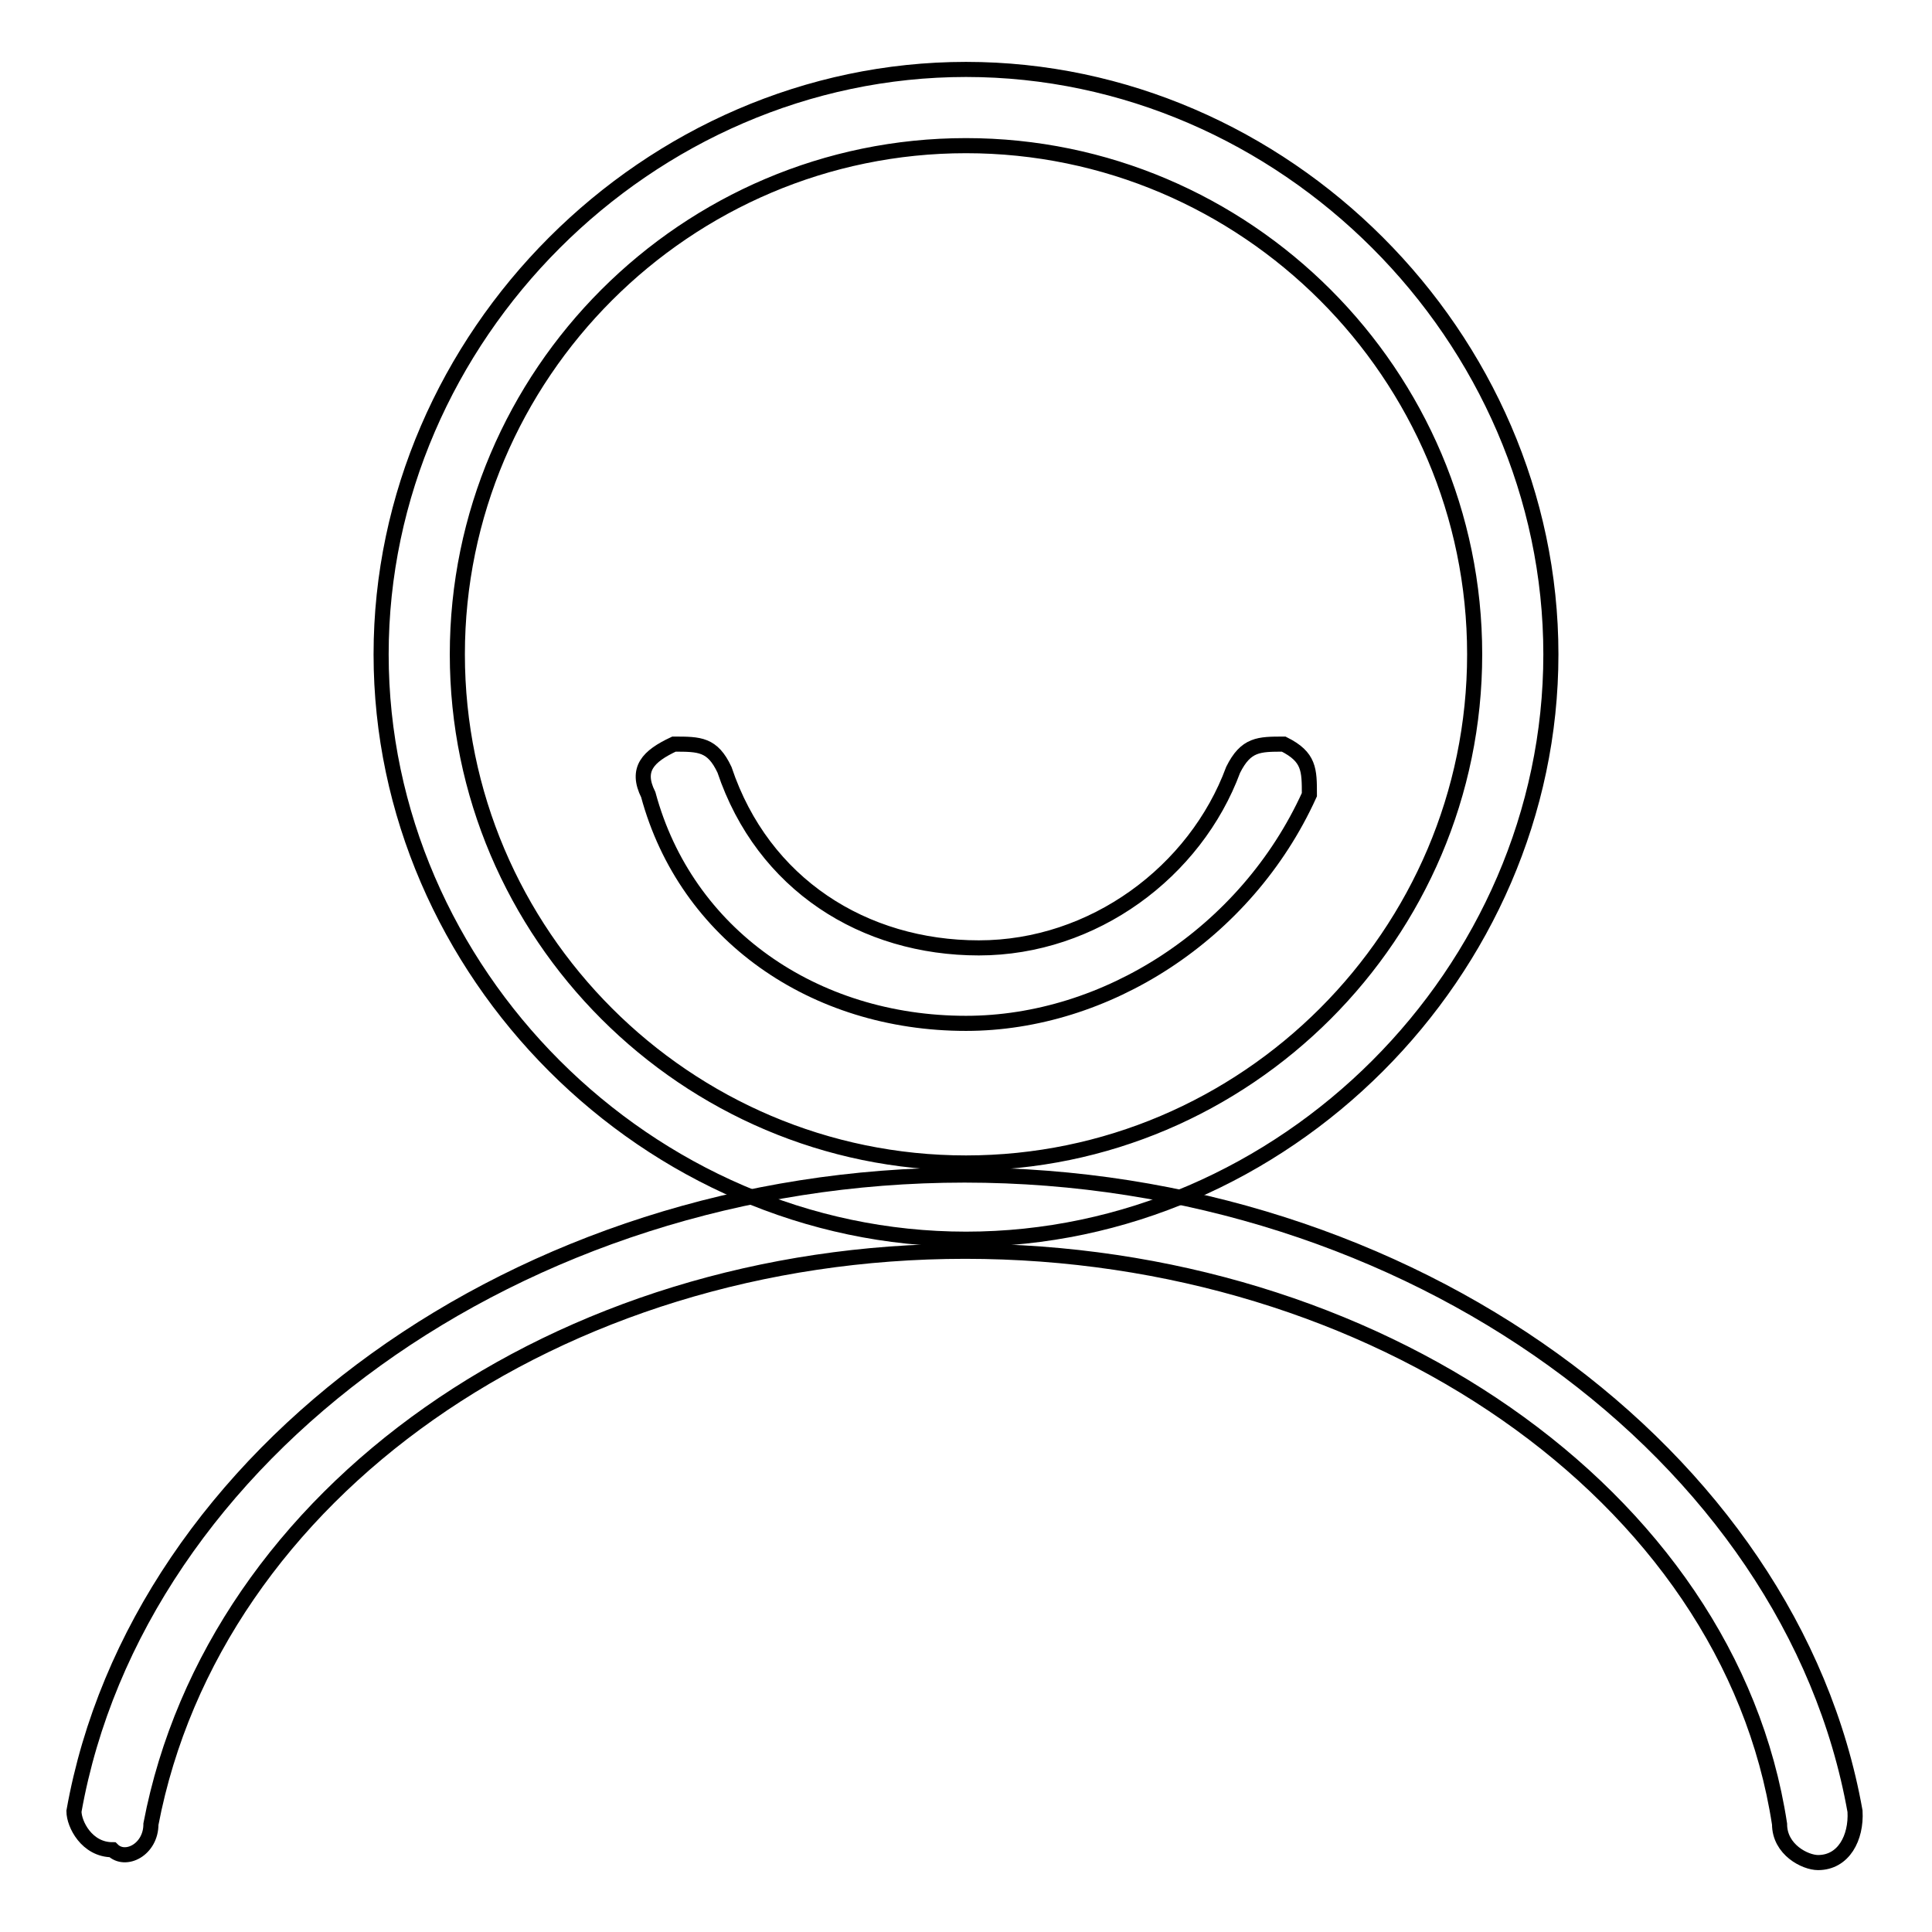
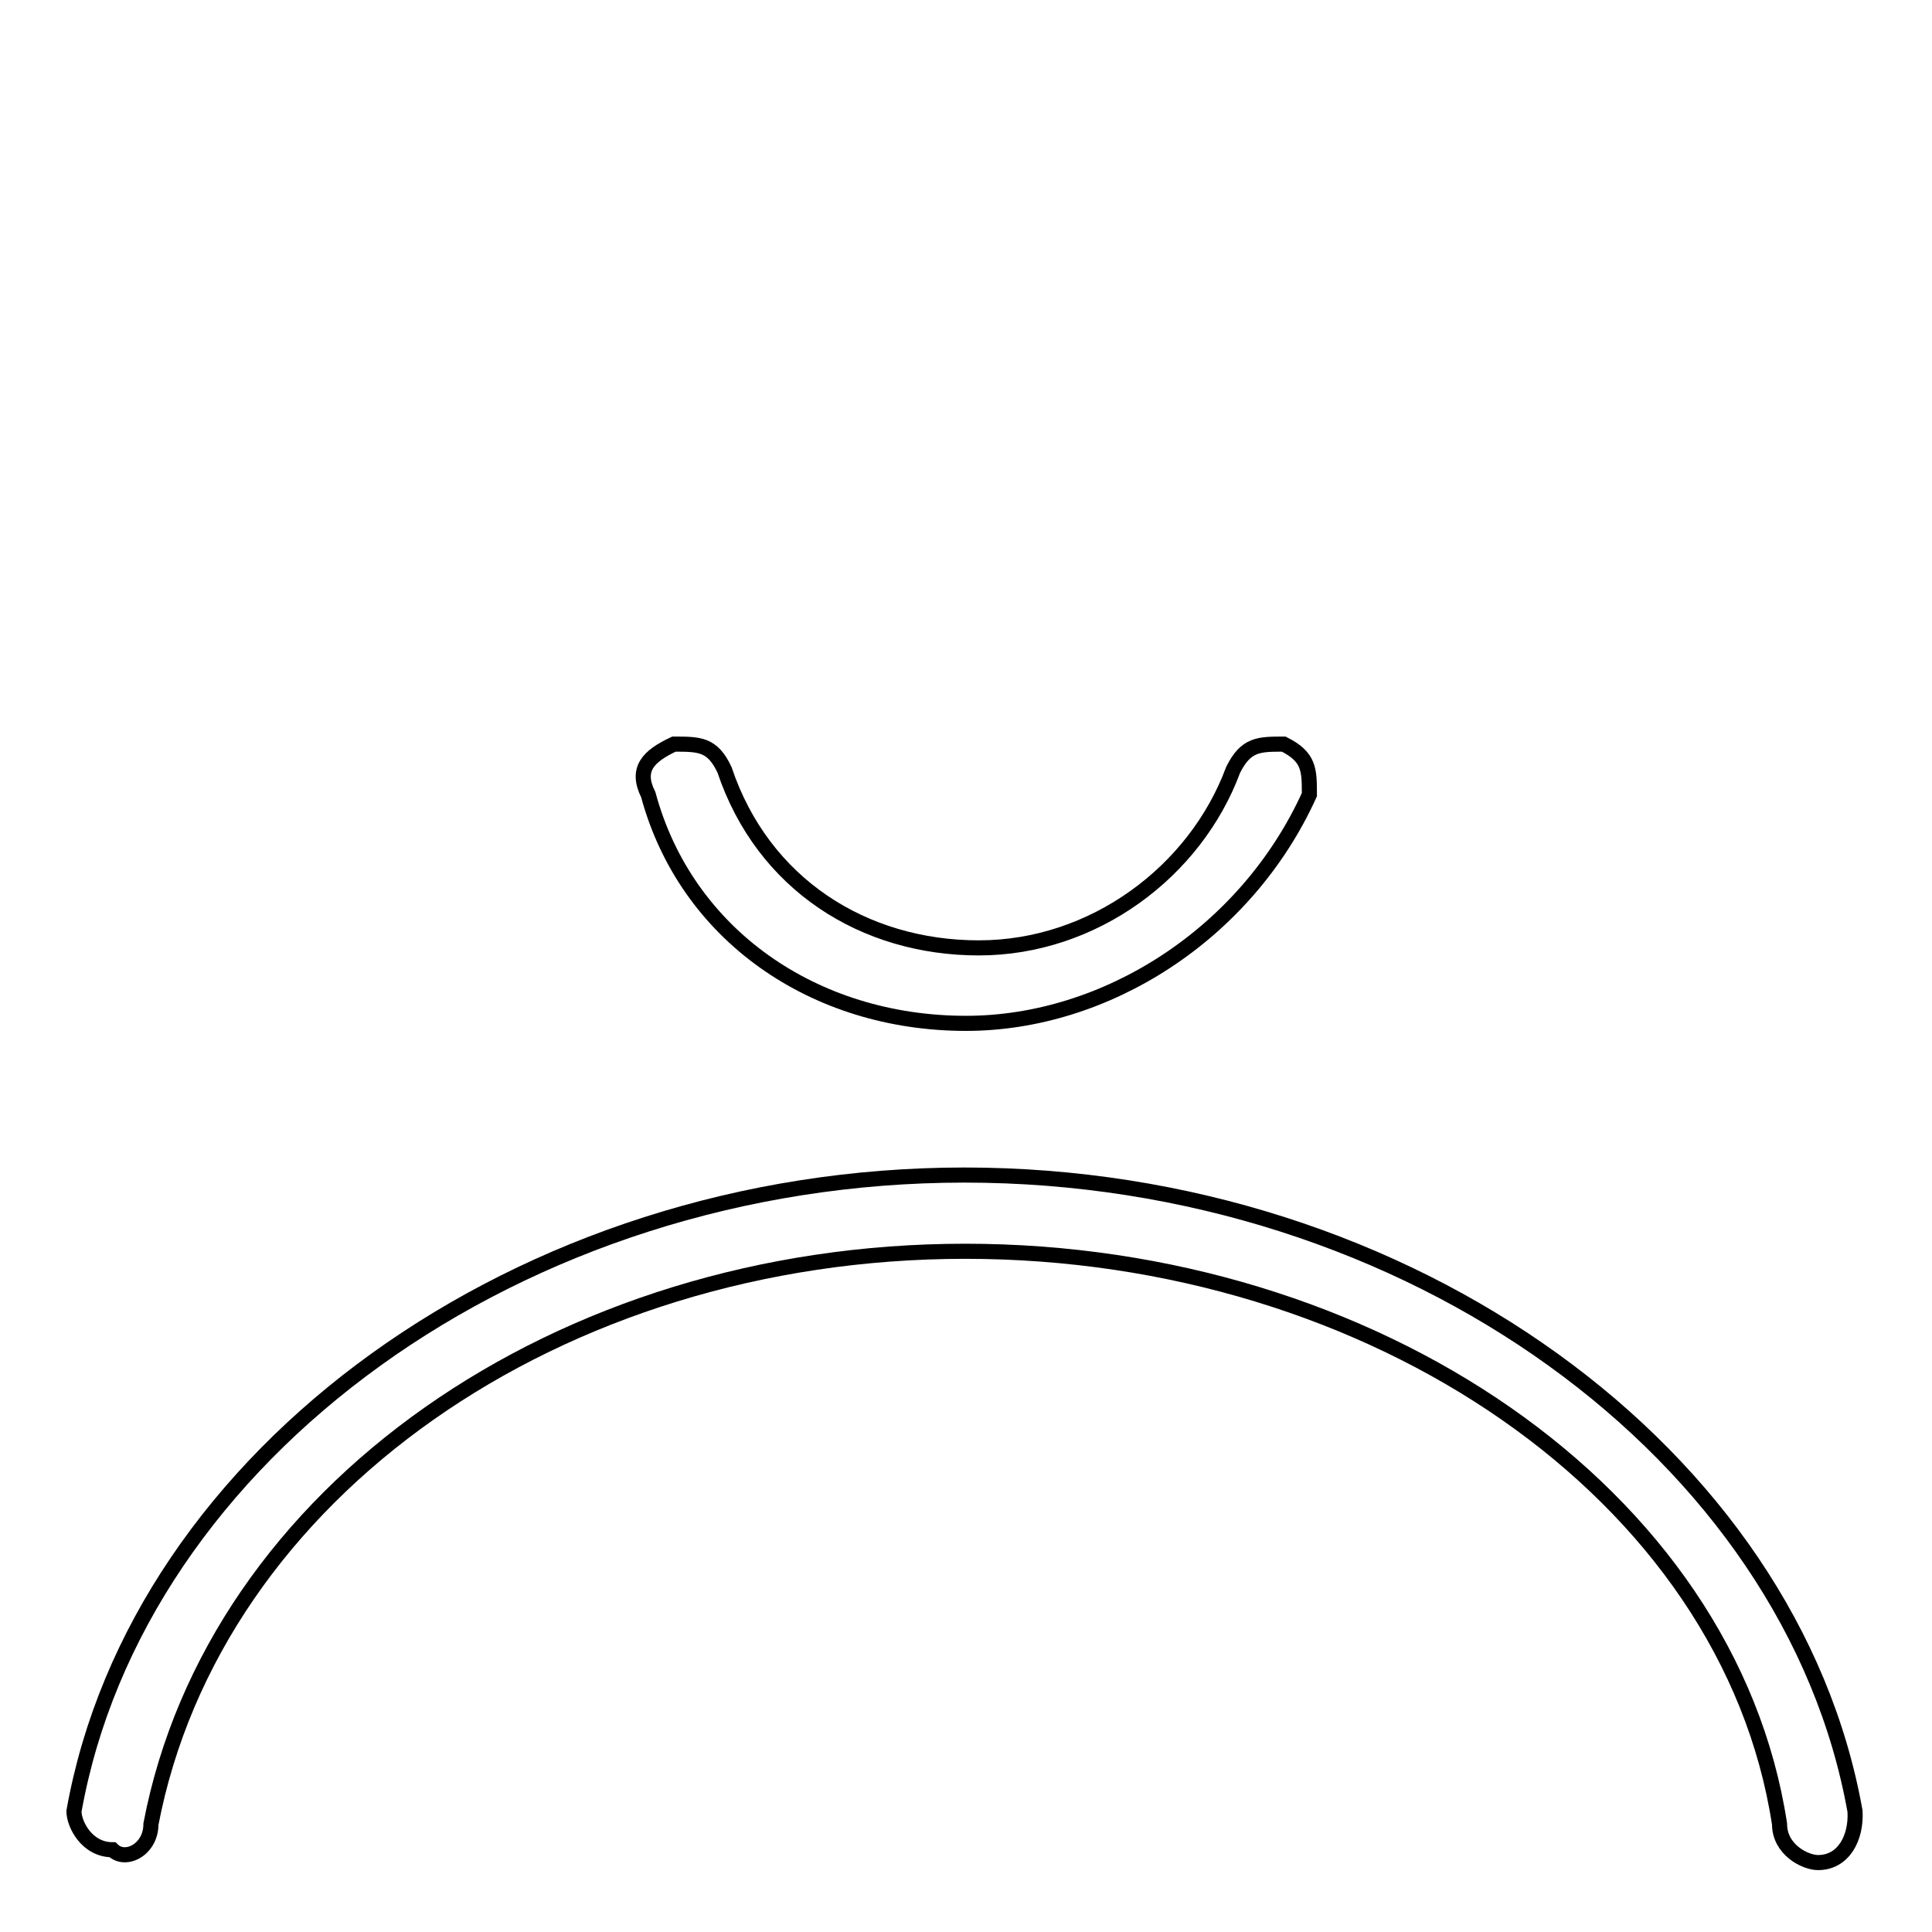
<svg xmlns="http://www.w3.org/2000/svg" version="1.1" x="0px" y="0px" viewBox="0 0 256 256" enable-background="new 0 0 256 256" xml:space="preserve">
  <g>
-     <path stroke-width="2" fill-opacity="0" stroke="#000000" d="M128,164.2c-42.1,0-77.5-35.4-77.5-77.5S85.9,9.2,128,9.2c42.1,0,77.5,35.4,77.5,77.5 S170.1,164.2,128,164.2z M128,19.3c-37.1,0-67.4,30.3-67.4,67.4c0,37.1,30.3,67.4,67.4,67.4s67.4-30.3,67.4-67.4 C195.4,49.6,165.1,19.3,128,19.3z" />
    <path stroke-width="2" fill-opacity="0" stroke="#000000" d="M240.9,246.8c-1.7,0-5.1-1.7-5.1-5.1c-6.7-43.8-53.9-75.9-107.9-75.9c-53.9,0-99.5,32-107.9,75.9 c0,3.4-3.4,5.1-5.1,3.4c-3.4,0-5.1-3.4-5.1-5.1c8.4-47.2,59-84.3,118-84.3s109.6,37.1,118,84.3C246,243.5,244.3,246.8,240.9,246.8 L240.9,246.8z M128,135.6c-20.2,0-37.1-11.8-42.1-30.3c-1.7-3.4,0-5.1,3.4-6.7c3.4,0,5.1,0,6.7,3.4c5.1,15.2,18.5,23.6,33.7,23.6 c15.2,0,28.7-10.1,33.7-23.6c1.7-3.4,3.4-3.4,6.7-3.4c3.4,1.7,3.4,3.4,3.4,6.7C165.1,123.8,146.5,135.6,128,135.6z" />
  </g>
</svg>